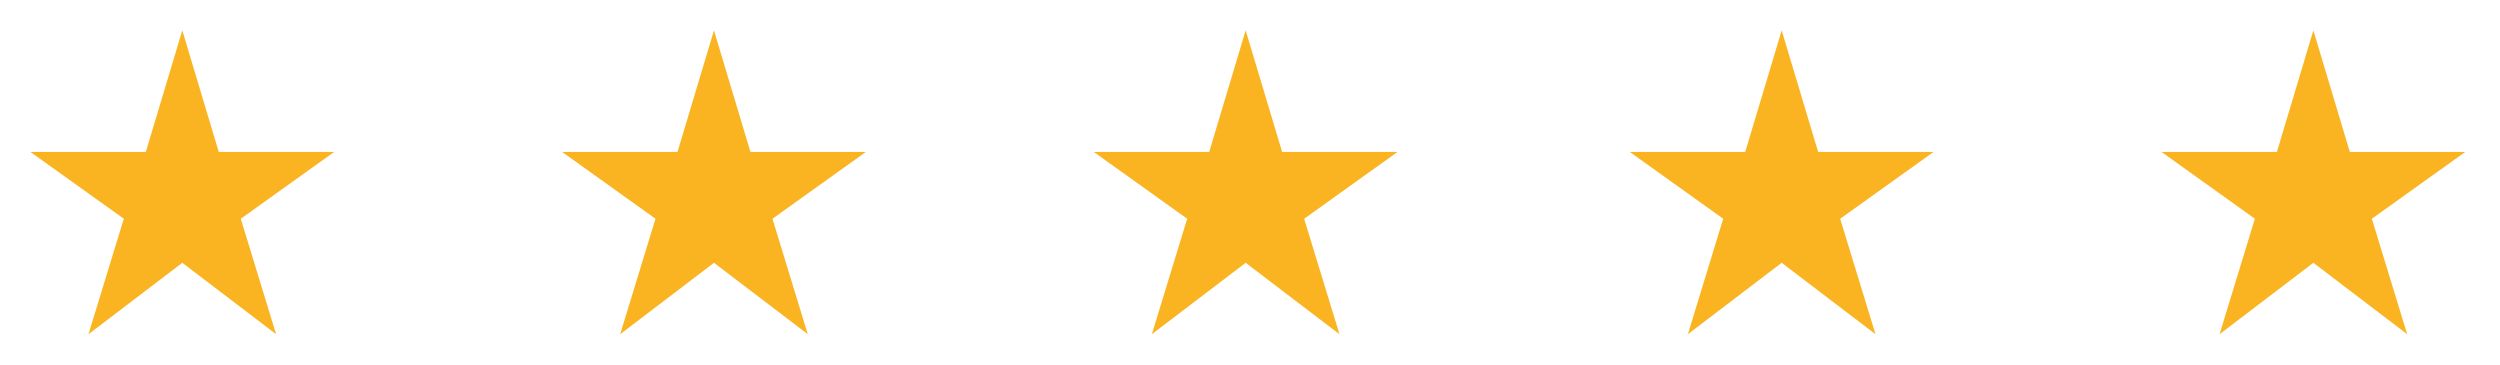
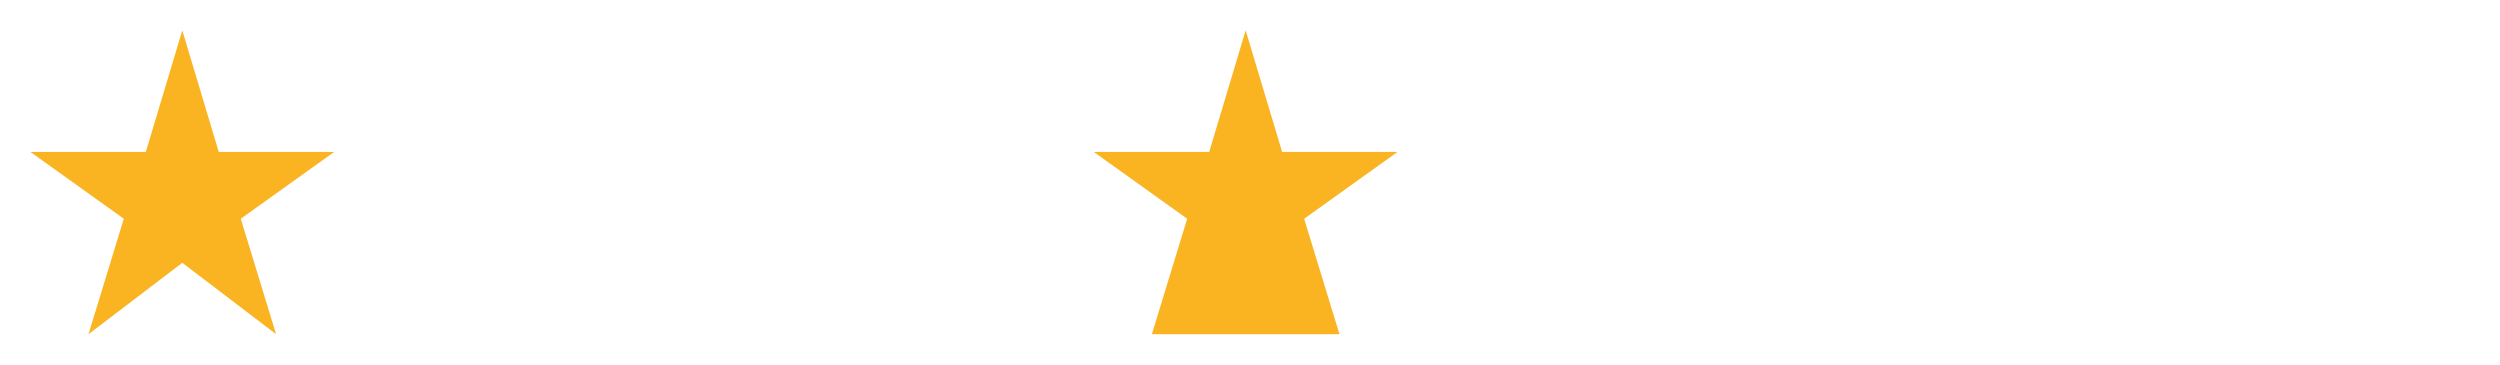
<svg xmlns="http://www.w3.org/2000/svg" width="144" height="21" viewBox="0 0 144 21" fill="none">
  <path d="M5.097 19.25L7.131 12.6L1.75 8.75H8.4L10.5 1.75L12.6 8.75H19.25L13.869 12.6L15.903 19.25L10.5 15.137L5.097 19.25Z" fill="#FAB421" />
-   <path d="M35.722 19.25L37.756 12.6L32.375 8.75H39.025L41.125 1.75L43.225 8.75H49.875L44.494 12.6L46.528 19.25L41.125 15.137L35.722 19.25Z" fill="#FAB421" />
-   <path d="M66.347 19.25L68.381 12.6L63 8.75H69.65L71.75 1.75L73.85 8.75H80.5L75.119 12.6L77.153 19.25L71.75 15.137L66.347 19.25Z" fill="#FAB421" />
-   <path d="M97.222 19.25L99.256 12.6L93.875 8.75H100.525L102.625 1.75L104.725 8.75H111.375L105.994 12.6L108.028 19.25L102.625 15.137L97.222 19.25Z" fill="#FAB421" />
-   <path d="M127.847 19.25L129.881 12.6L124.5 8.75H131.15L133.25 1.75L135.35 8.75H142L136.619 12.6L138.653 19.25L133.25 15.137L127.847 19.25Z" fill="#FAB421" />
+   <path d="M66.347 19.25L68.381 12.6L63 8.75H69.65L71.75 1.75L73.85 8.75H80.5L75.119 12.6L77.153 19.25L66.347 19.25Z" fill="#FAB421" />
</svg>